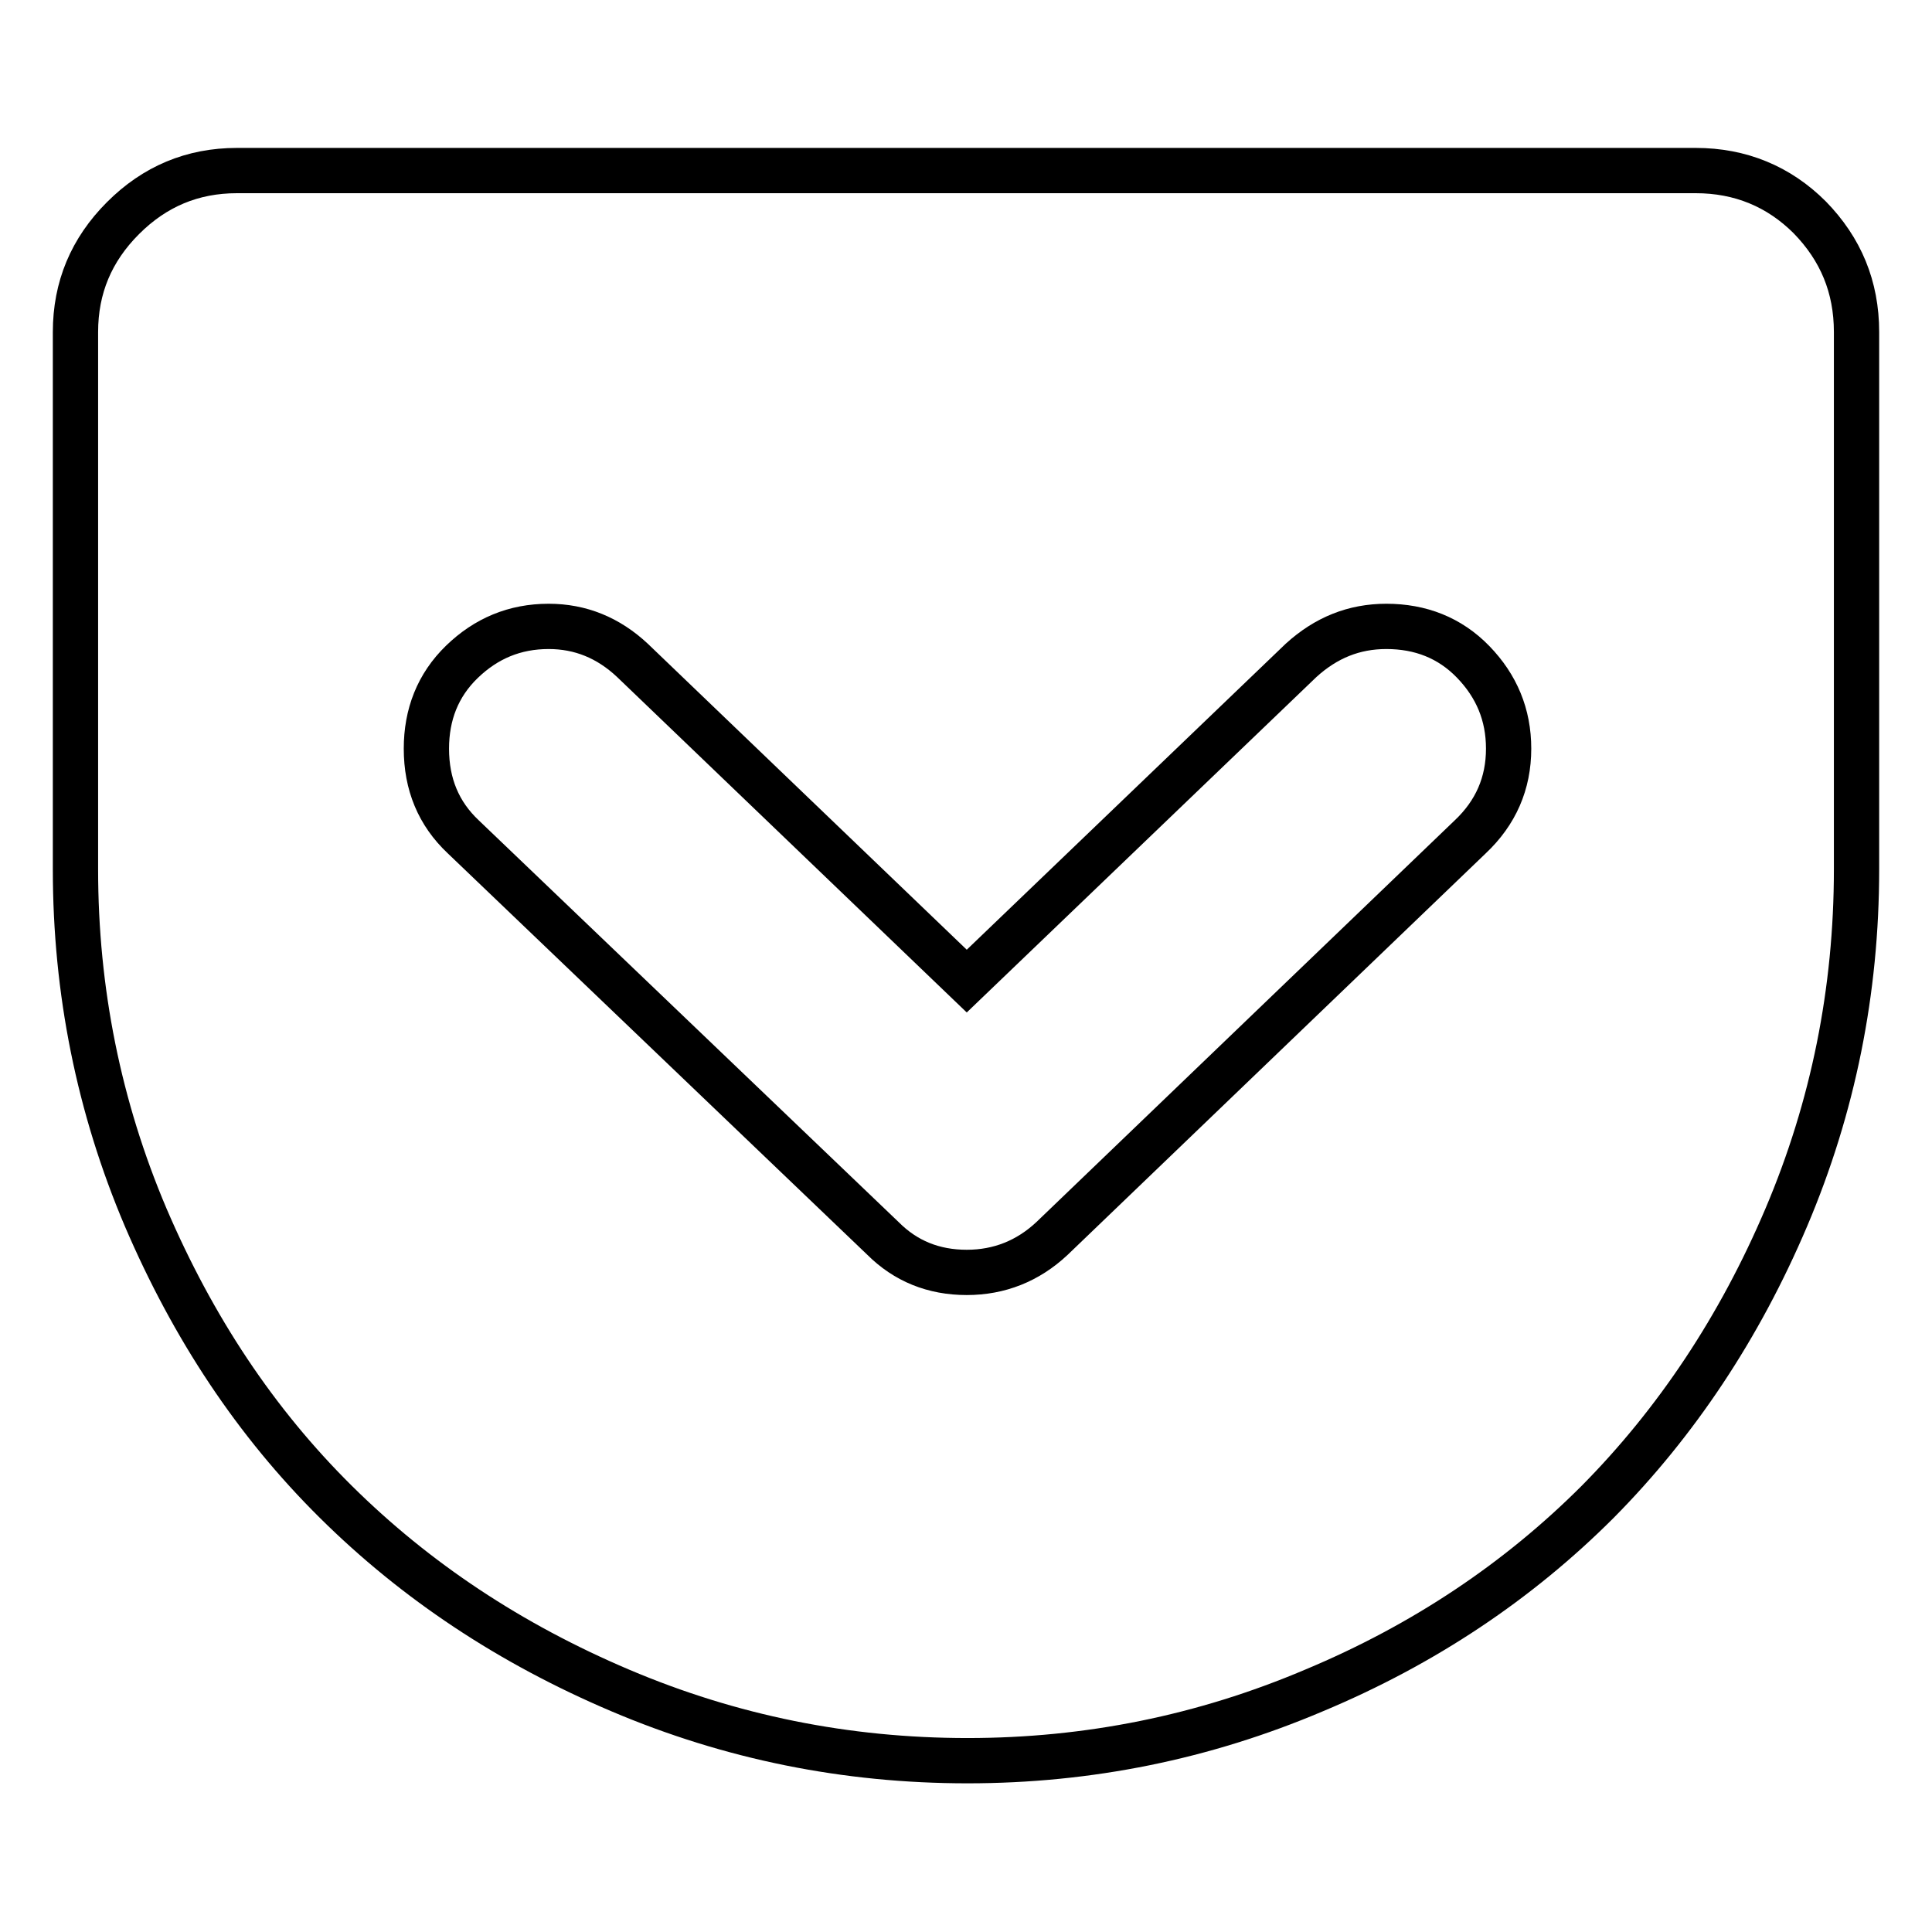
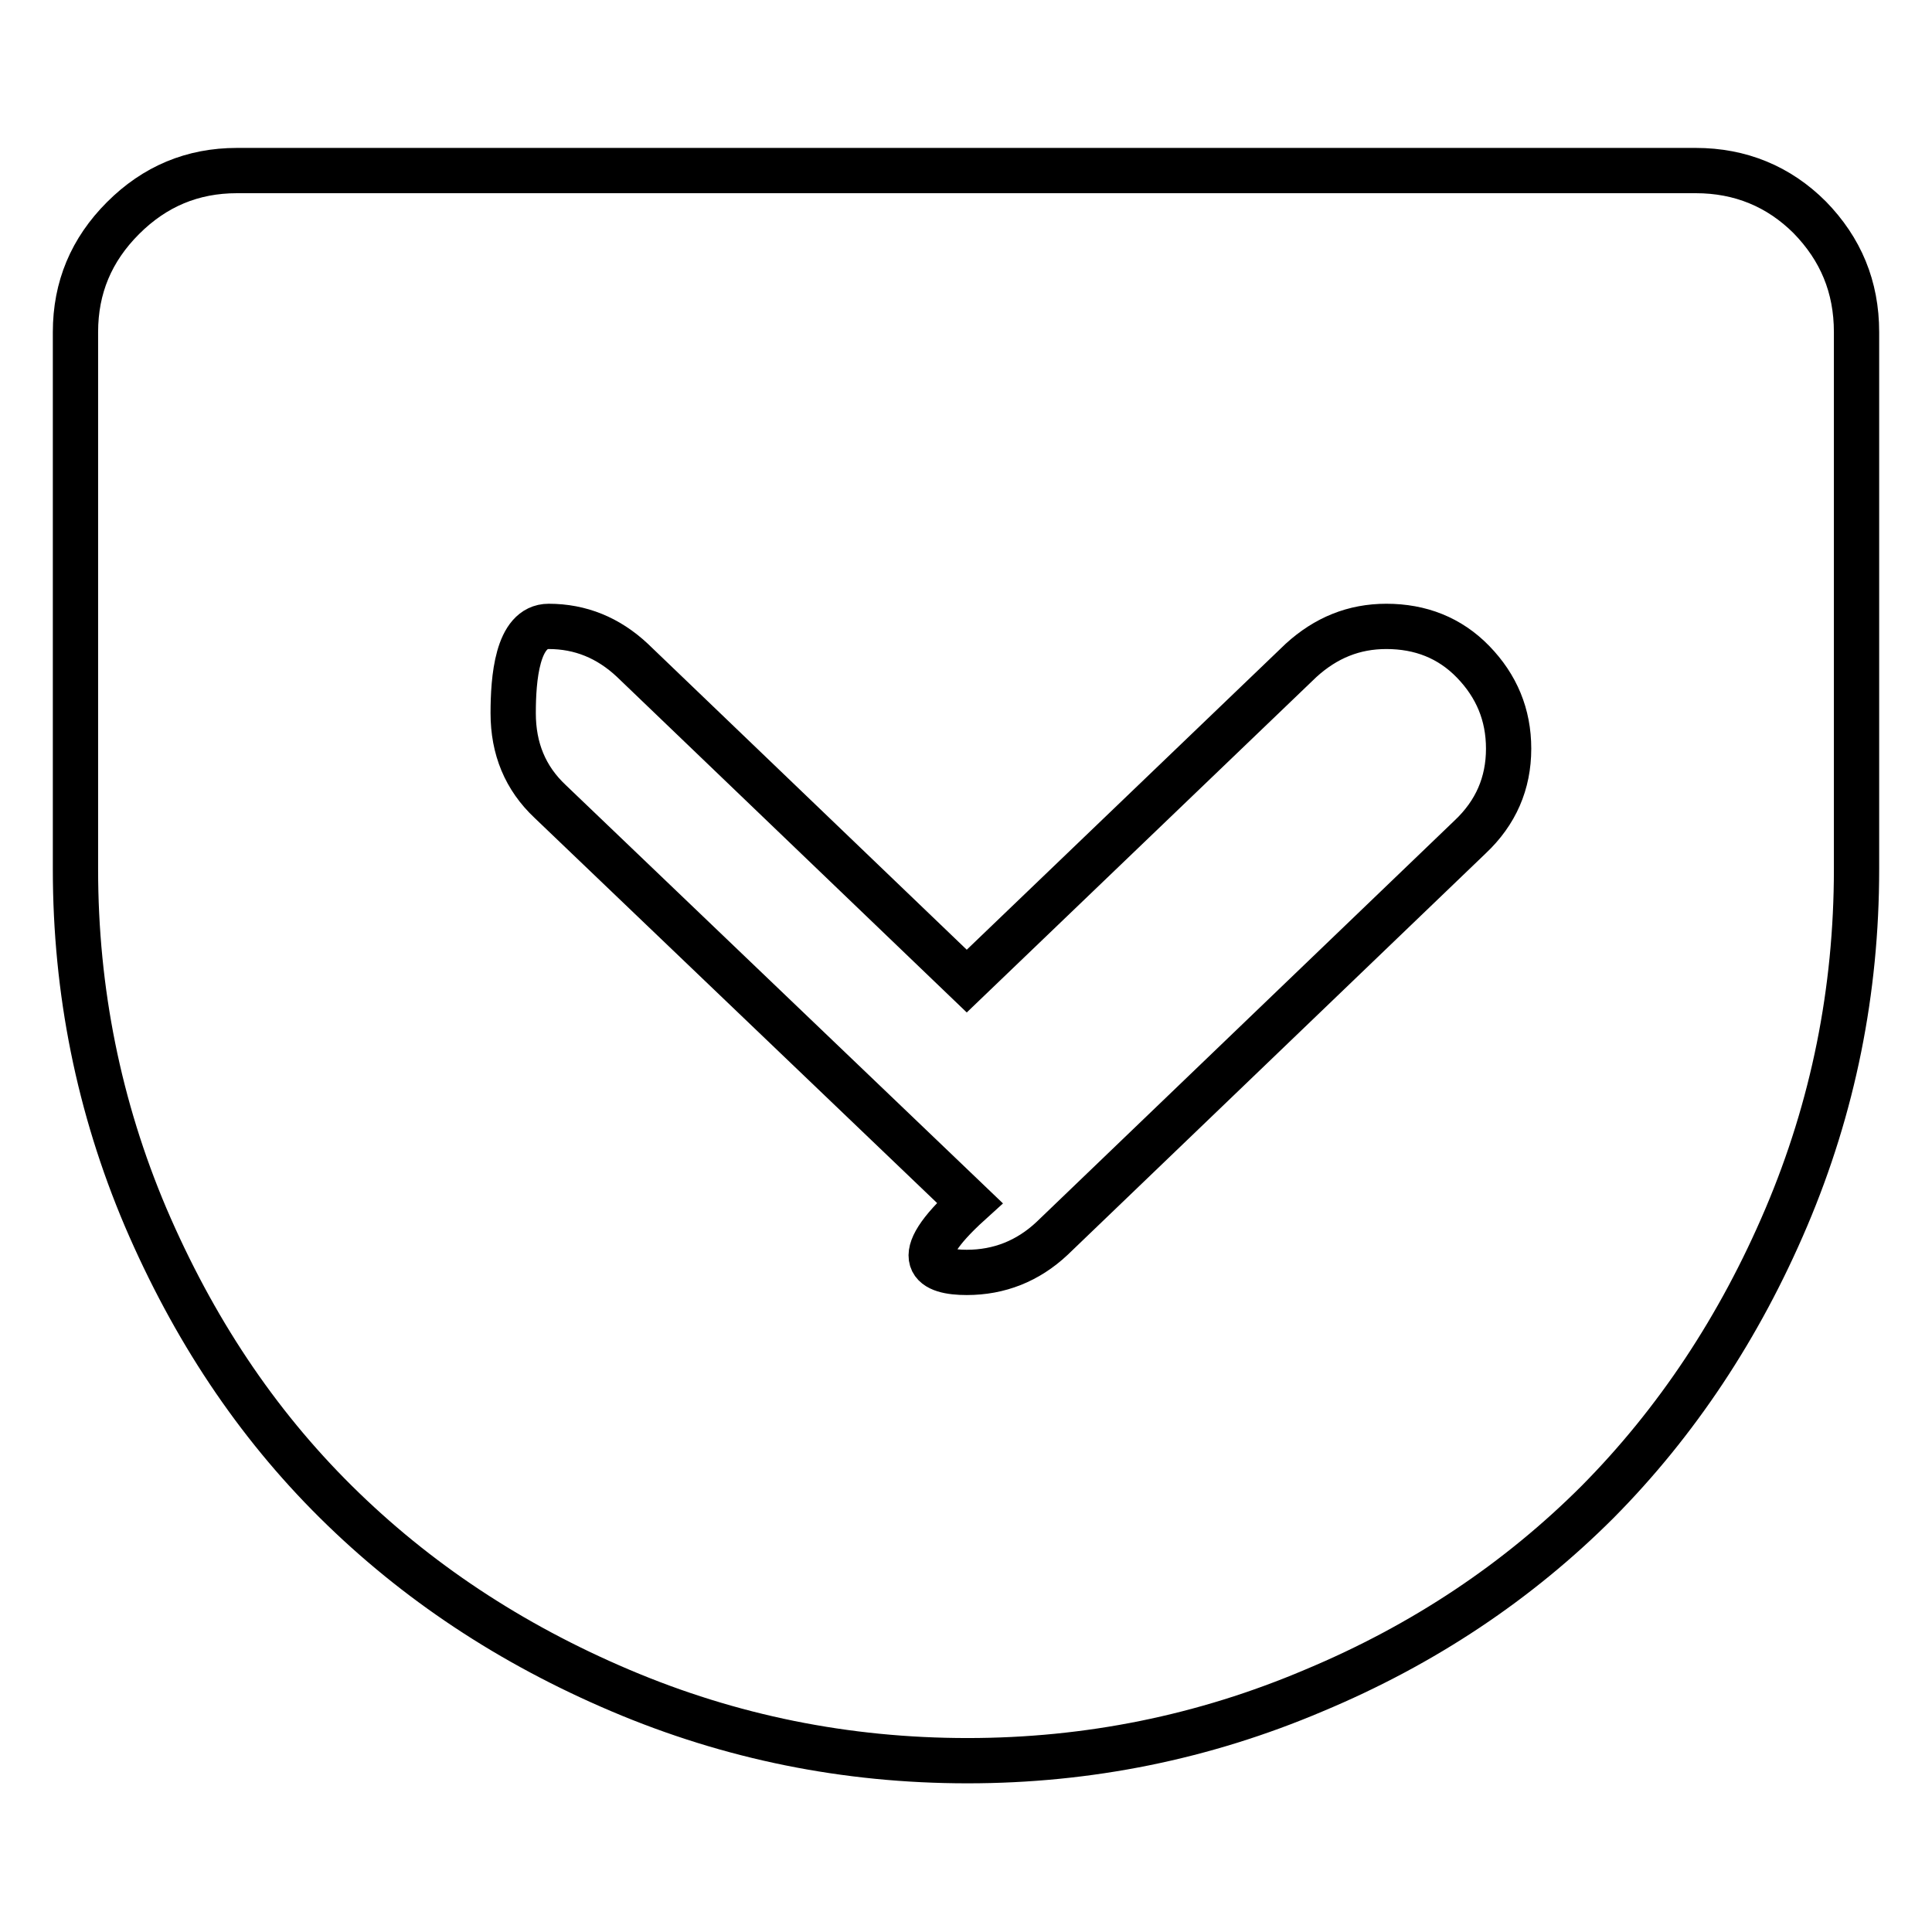
<svg xmlns="http://www.w3.org/2000/svg" version="1.1" x="0px" y="0px" viewBox="0 0 256 256" enable-background="new 0 0 256 256" xml:space="preserve">
  <g>
-     <path stroke-width="6" fill-opacity="0" stroke="#000000" d="M224.7,22.6c5.9,0,11,2.1,15.1,6.2c4.1,4.2,6.2,9.2,6.2,15.2v71.2c0,16.1-3.1,31.5-9.3,46.1 c-6.2,14.6-14.6,27.2-25,37.7c-10.5,10.5-23,18.9-37.6,25c-14.6,6.2-29.9,9.3-45.9,9.3c-16.1,0-31.4-3.1-46-9.3 c-14.6-6.2-27.1-14.5-37.7-25S25.6,176,19.3,161.3c-6.2-14.6-9.3-30-9.3-46.1V44c0-5.9,2.1-10.9,6.3-15.1c4.2-4.2,9.2-6.3,15.1-6.3 H224.7z M128.1,168.6c4.3,0,8.1-1.5,11.3-4.5l55.4-53.2c3.4-3.2,5.1-7.1,5.1-11.7c0-4.5-1.6-8.3-4.7-11.5s-7-4.7-11.5-4.7 c-4.3,0-8,1.5-11.3,4.5l-44.3,42.5L83.8,87.5c-3.2-3-6.9-4.5-11.1-4.5c-4.5,0-8.3,1.6-11.5,4.7s-4.7,7-4.7,11.5 c0,4.7,1.6,8.6,4.9,11.7l55.6,53.2C120,167.1,123.7,168.6,128.1,168.6z" />
+     <path stroke-width="6" fill-opacity="0" stroke="#000000" d="M224.7,22.6c5.9,0,11,2.1,15.1,6.2c4.1,4.2,6.2,9.2,6.2,15.2v71.2c0,16.1-3.1,31.5-9.3,46.1 c-6.2,14.6-14.6,27.2-25,37.7c-10.5,10.5-23,18.9-37.6,25c-14.6,6.2-29.9,9.3-45.9,9.3c-16.1,0-31.4-3.1-46-9.3 c-14.6-6.2-27.1-14.5-37.7-25S25.6,176,19.3,161.3c-6.2-14.6-9.3-30-9.3-46.1V44c0-5.9,2.1-10.9,6.3-15.1c4.2-4.2,9.2-6.3,15.1-6.3 H224.7z M128.1,168.6c4.3,0,8.1-1.5,11.3-4.5l55.4-53.2c3.4-3.2,5.1-7.1,5.1-11.7c0-4.5-1.6-8.3-4.7-11.5s-7-4.7-11.5-4.7 c-4.3,0-8,1.5-11.3,4.5l-44.3,42.5L83.8,87.5c-3.2-3-6.9-4.5-11.1-4.5s-4.7,7-4.7,11.5 c0,4.7,1.6,8.6,4.9,11.7l55.6,53.2C120,167.1,123.7,168.6,128.1,168.6z" />
  </g>
</svg>